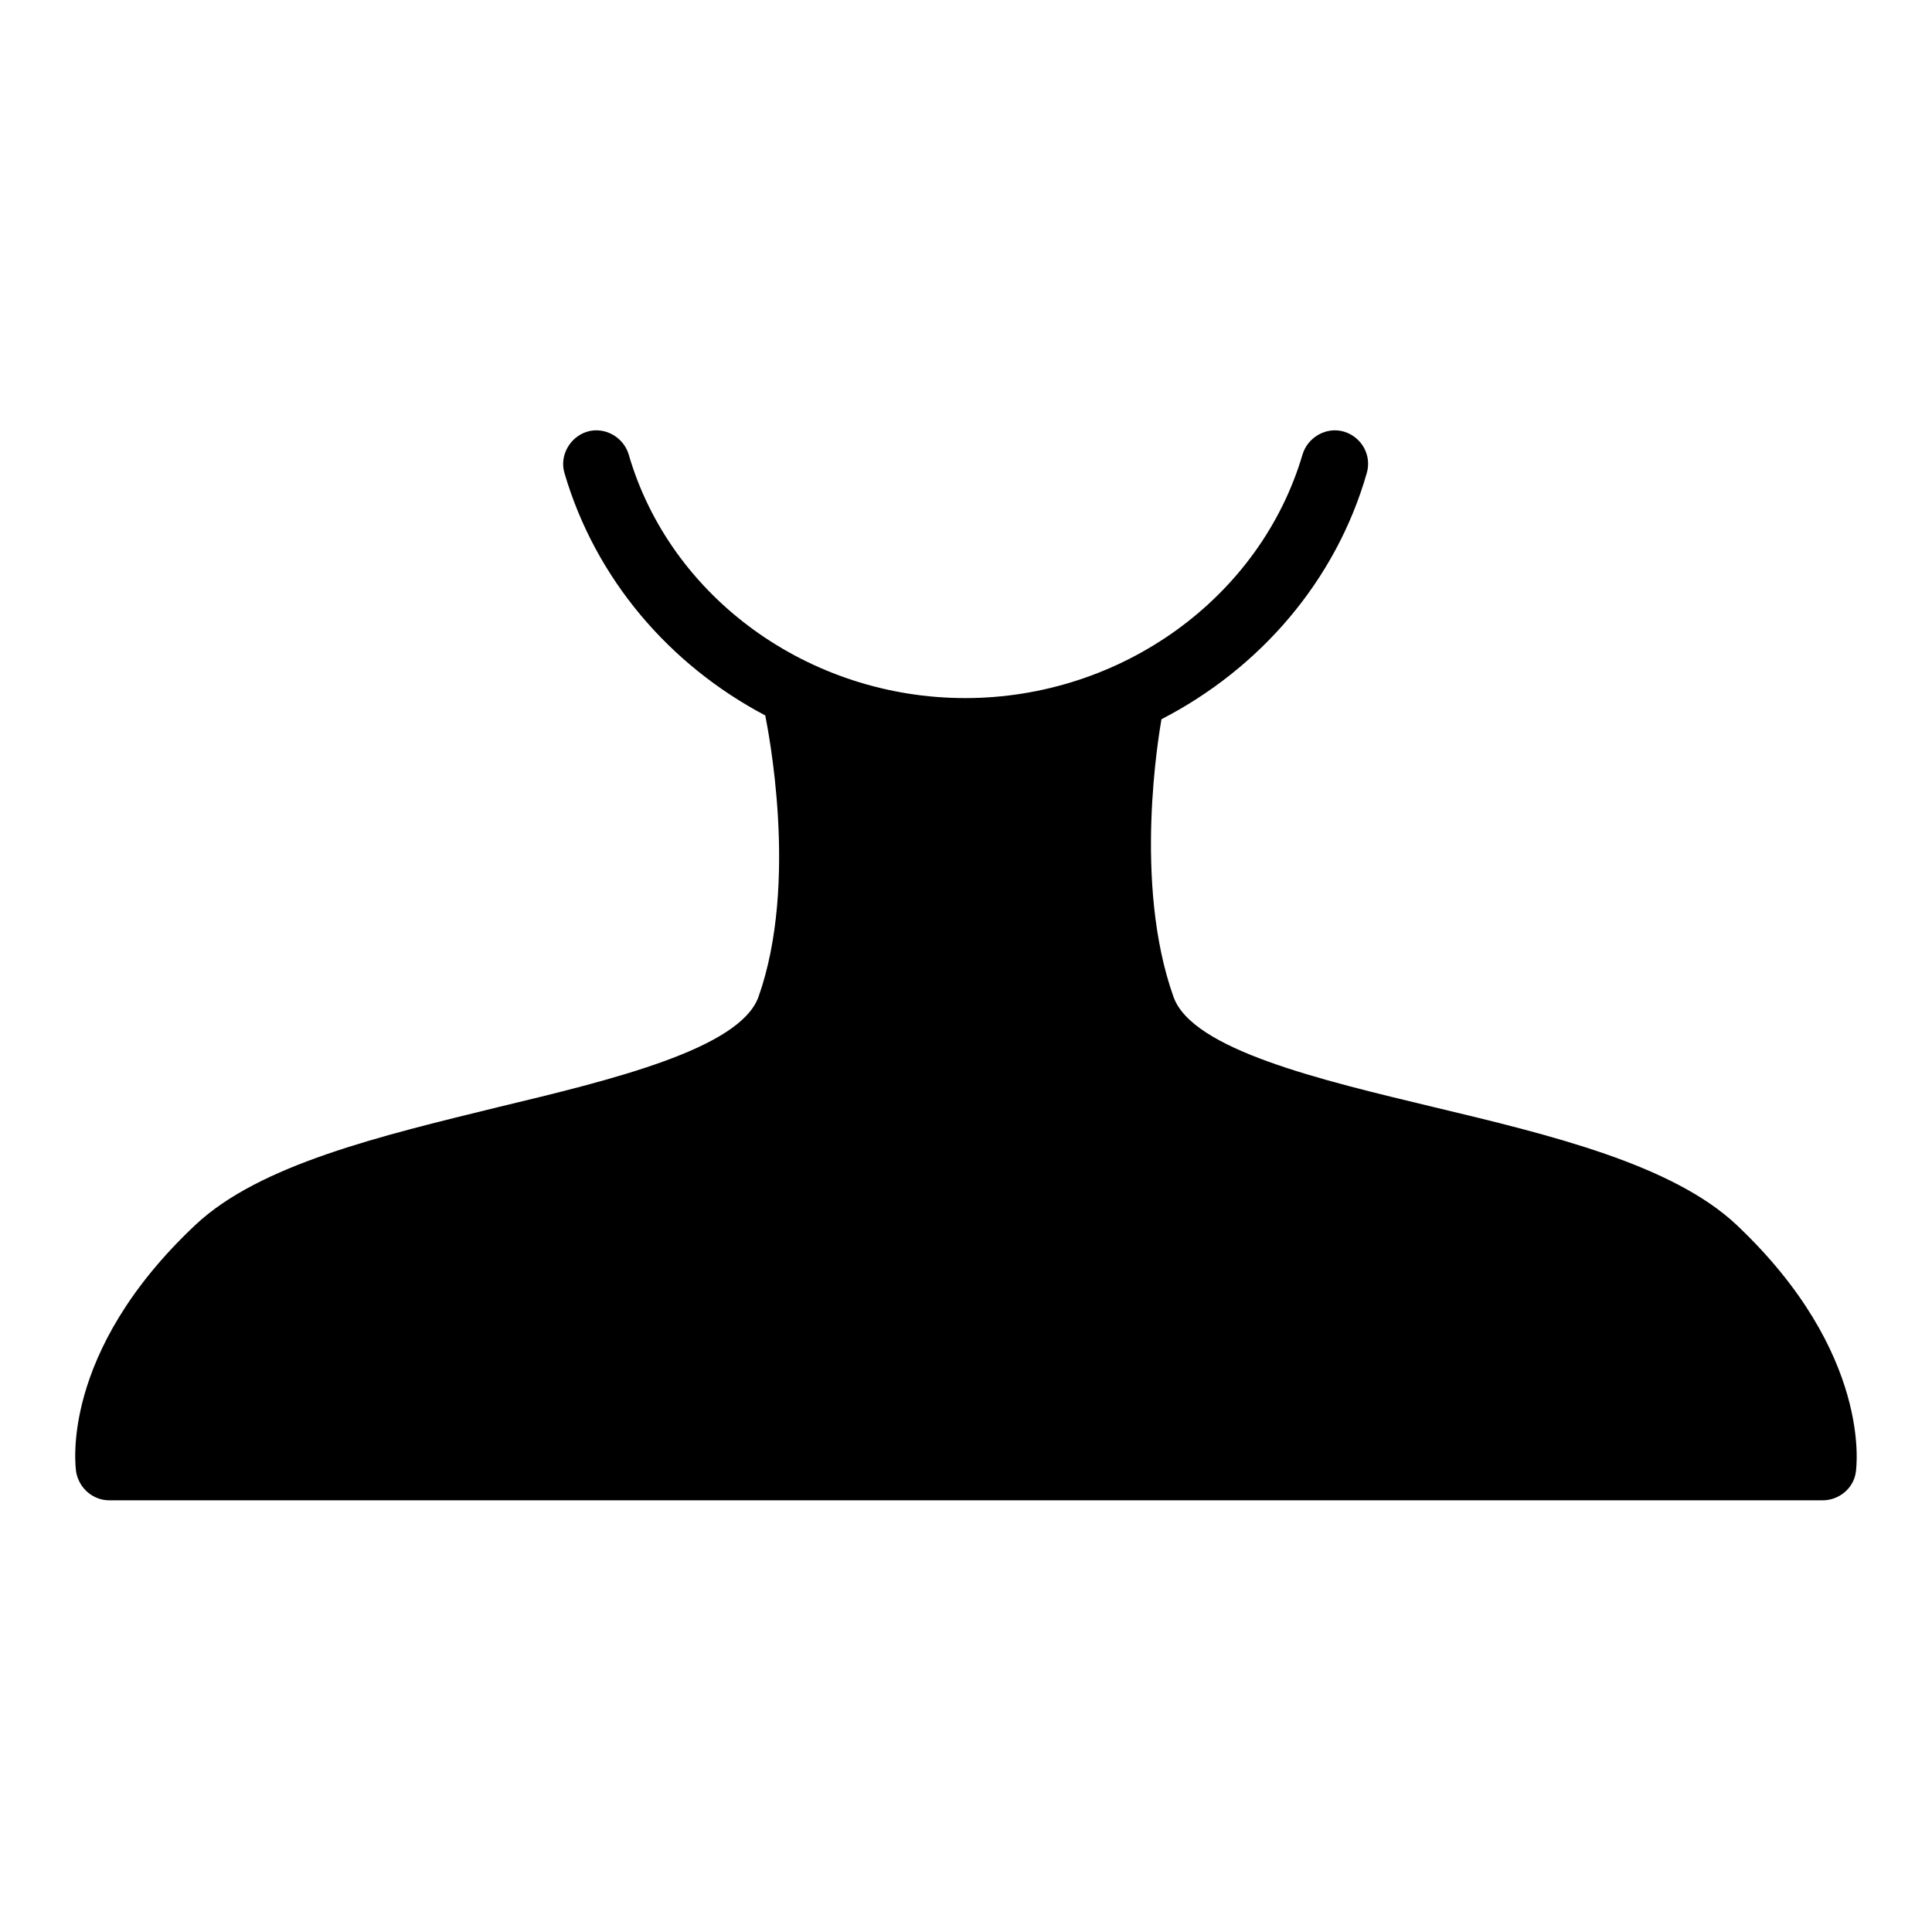
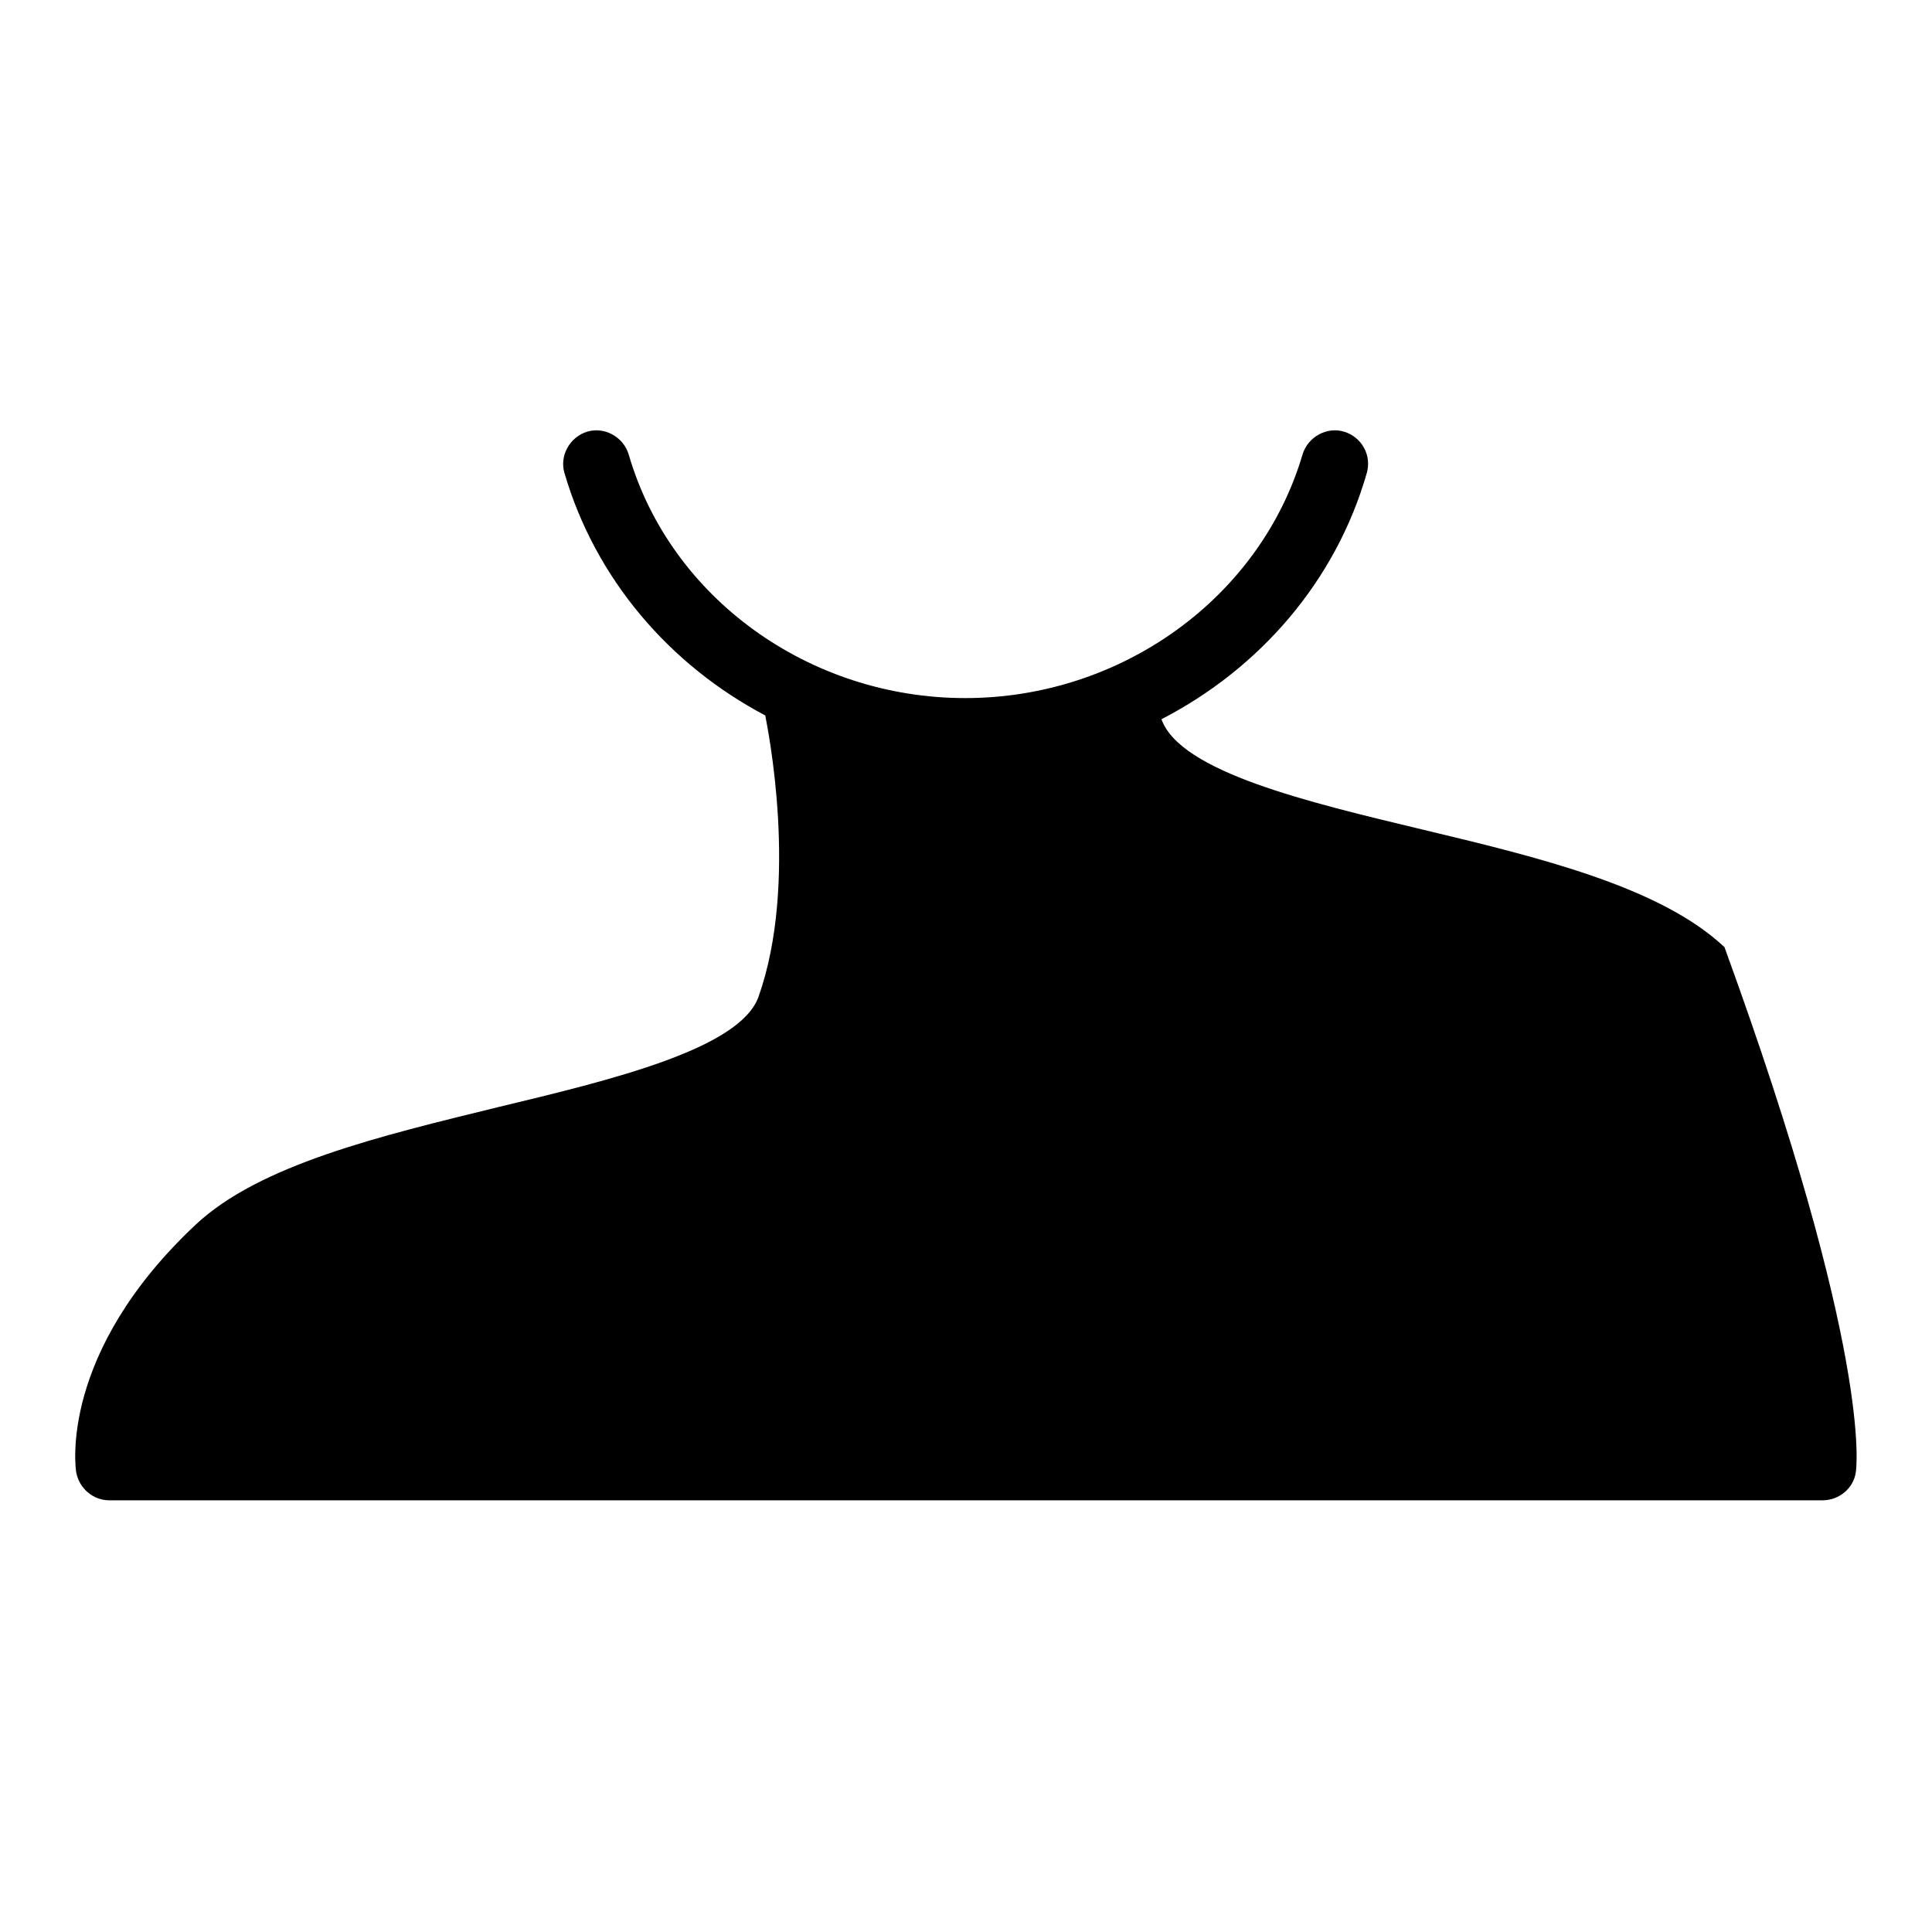
<svg xmlns="http://www.w3.org/2000/svg" version="1.1" x="0px" y="0px" viewBox="0 0 256 256" enable-background="new 0 0 256 256" xml:space="preserve">
  <g>
    <g>
-       <path fill="#000000" d="M245.9,195.1c-0.3,2.1-2.2,3.7-4.4,3.7h-227c-2.2,0-4-1.6-4.4-3.7c-0.1-0.6-2.3-15.8,15.8-32.8c8.5-8,24.6-11.8,40.1-15.6c15-3.6,32-7.7,34.5-14.6c5.4-15.2,1.2-35.7,0.9-37.3c-12.7-6.7-22.5-18.1-26.6-32.1c-0.7-2.3,0.7-4.8,3-5.5c2.3-0.7,4.8,0.7,5.5,3c5.5,19,23.9,32.3,44.6,32.3c20.7,0,39.1-13.3,44.7-32.3c0.7-2.3,3.2-3.7,5.5-3c2.3,0.7,3.7,3.1,3,5.5C177,77,166.9,88.6,153.9,95.3c-0.3,1.8-3.8,21.7,1.6,36.8c2.5,7,19.5,11,34.5,14.6c15.5,3.7,31.6,7.6,40.1,15.6C248.1,179.3,246,194.5,245.9,195.1z" />
+       <path fill="#000000" d="M245.9,195.1c-0.3,2.1-2.2,3.7-4.4,3.7h-227c-2.2,0-4-1.6-4.4-3.7c-0.1-0.6-2.3-15.8,15.8-32.8c8.5-8,24.6-11.8,40.1-15.6c15-3.6,32-7.7,34.5-14.6c5.4-15.2,1.2-35.7,0.9-37.3c-12.7-6.7-22.5-18.1-26.6-32.1c-0.7-2.3,0.7-4.8,3-5.5c2.3-0.7,4.8,0.7,5.5,3c5.5,19,23.9,32.3,44.6,32.3c20.7,0,39.1-13.3,44.7-32.3c0.7-2.3,3.2-3.7,5.5-3c2.3,0.7,3.7,3.1,3,5.5C177,77,166.9,88.6,153.9,95.3c2.5,7,19.5,11,34.5,14.6c15.5,3.7,31.6,7.6,40.1,15.6C248.1,179.3,246,194.5,245.9,195.1z" />
      <g />
      <g />
      <g />
      <g />
      <g />
      <g />
      <g />
      <g />
      <g />
      <g />
      <g />
      <g />
      <g />
      <g />
      <g />
    </g>
  </g>
</svg>